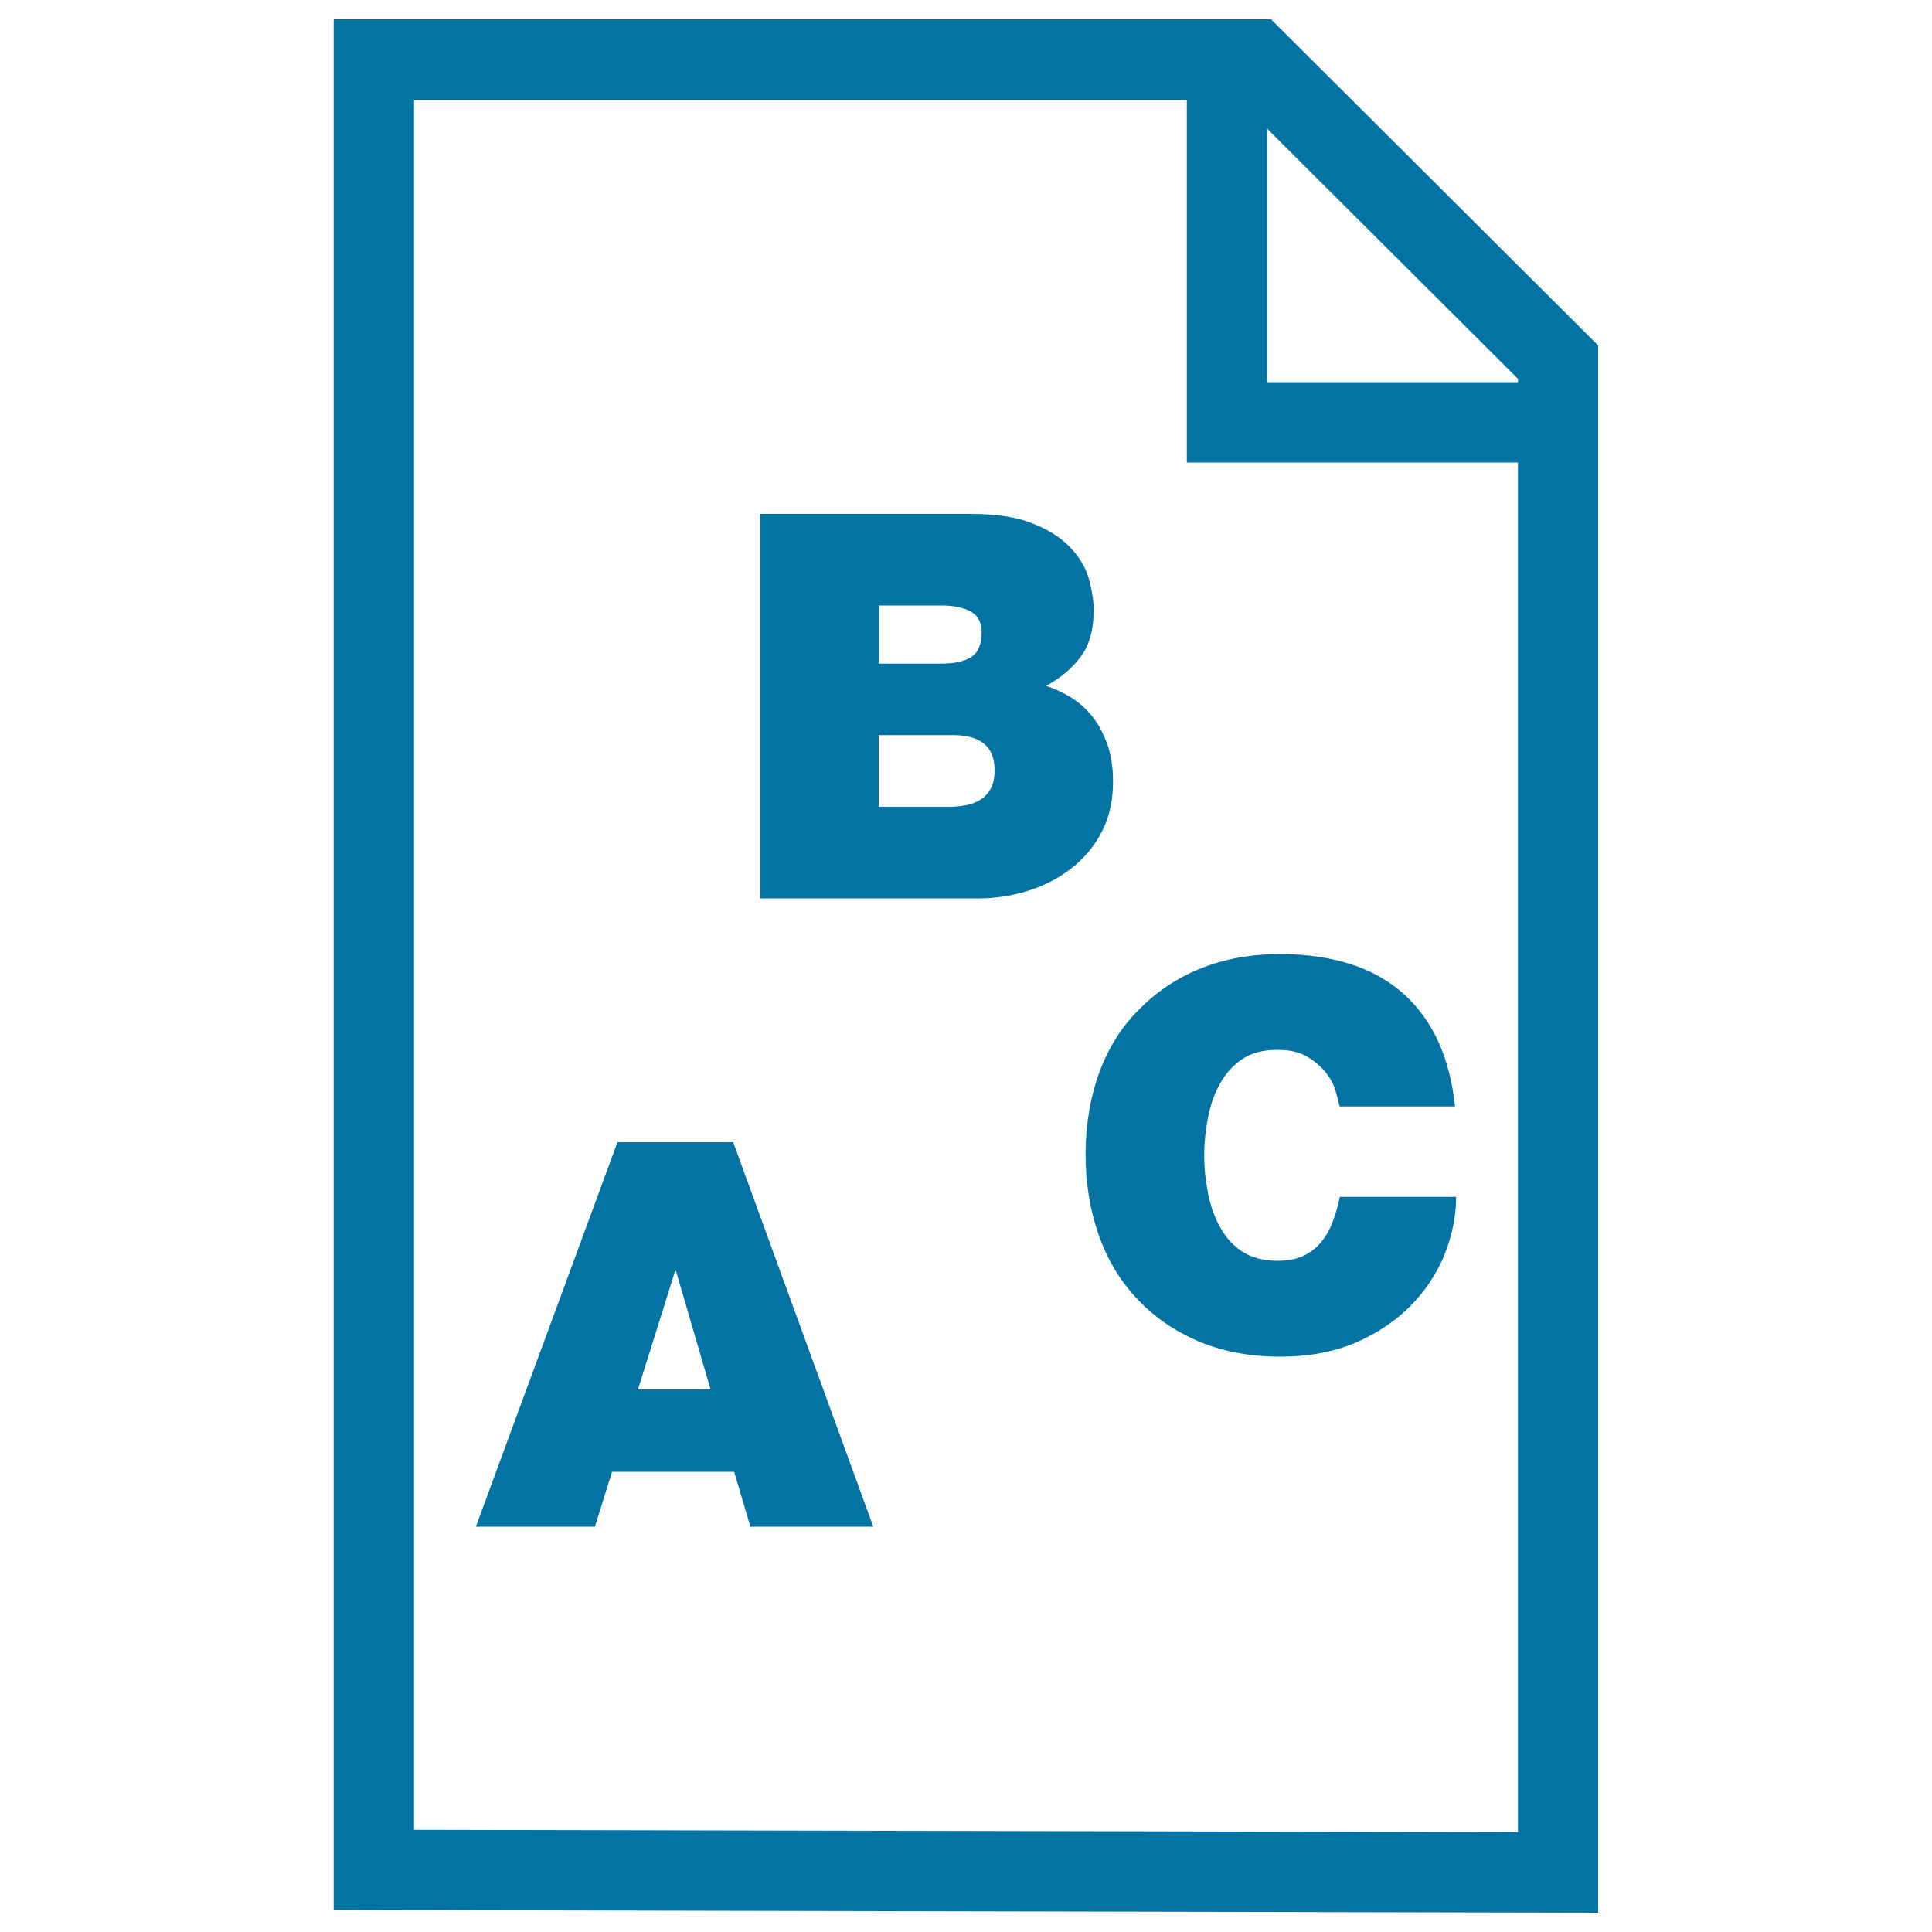
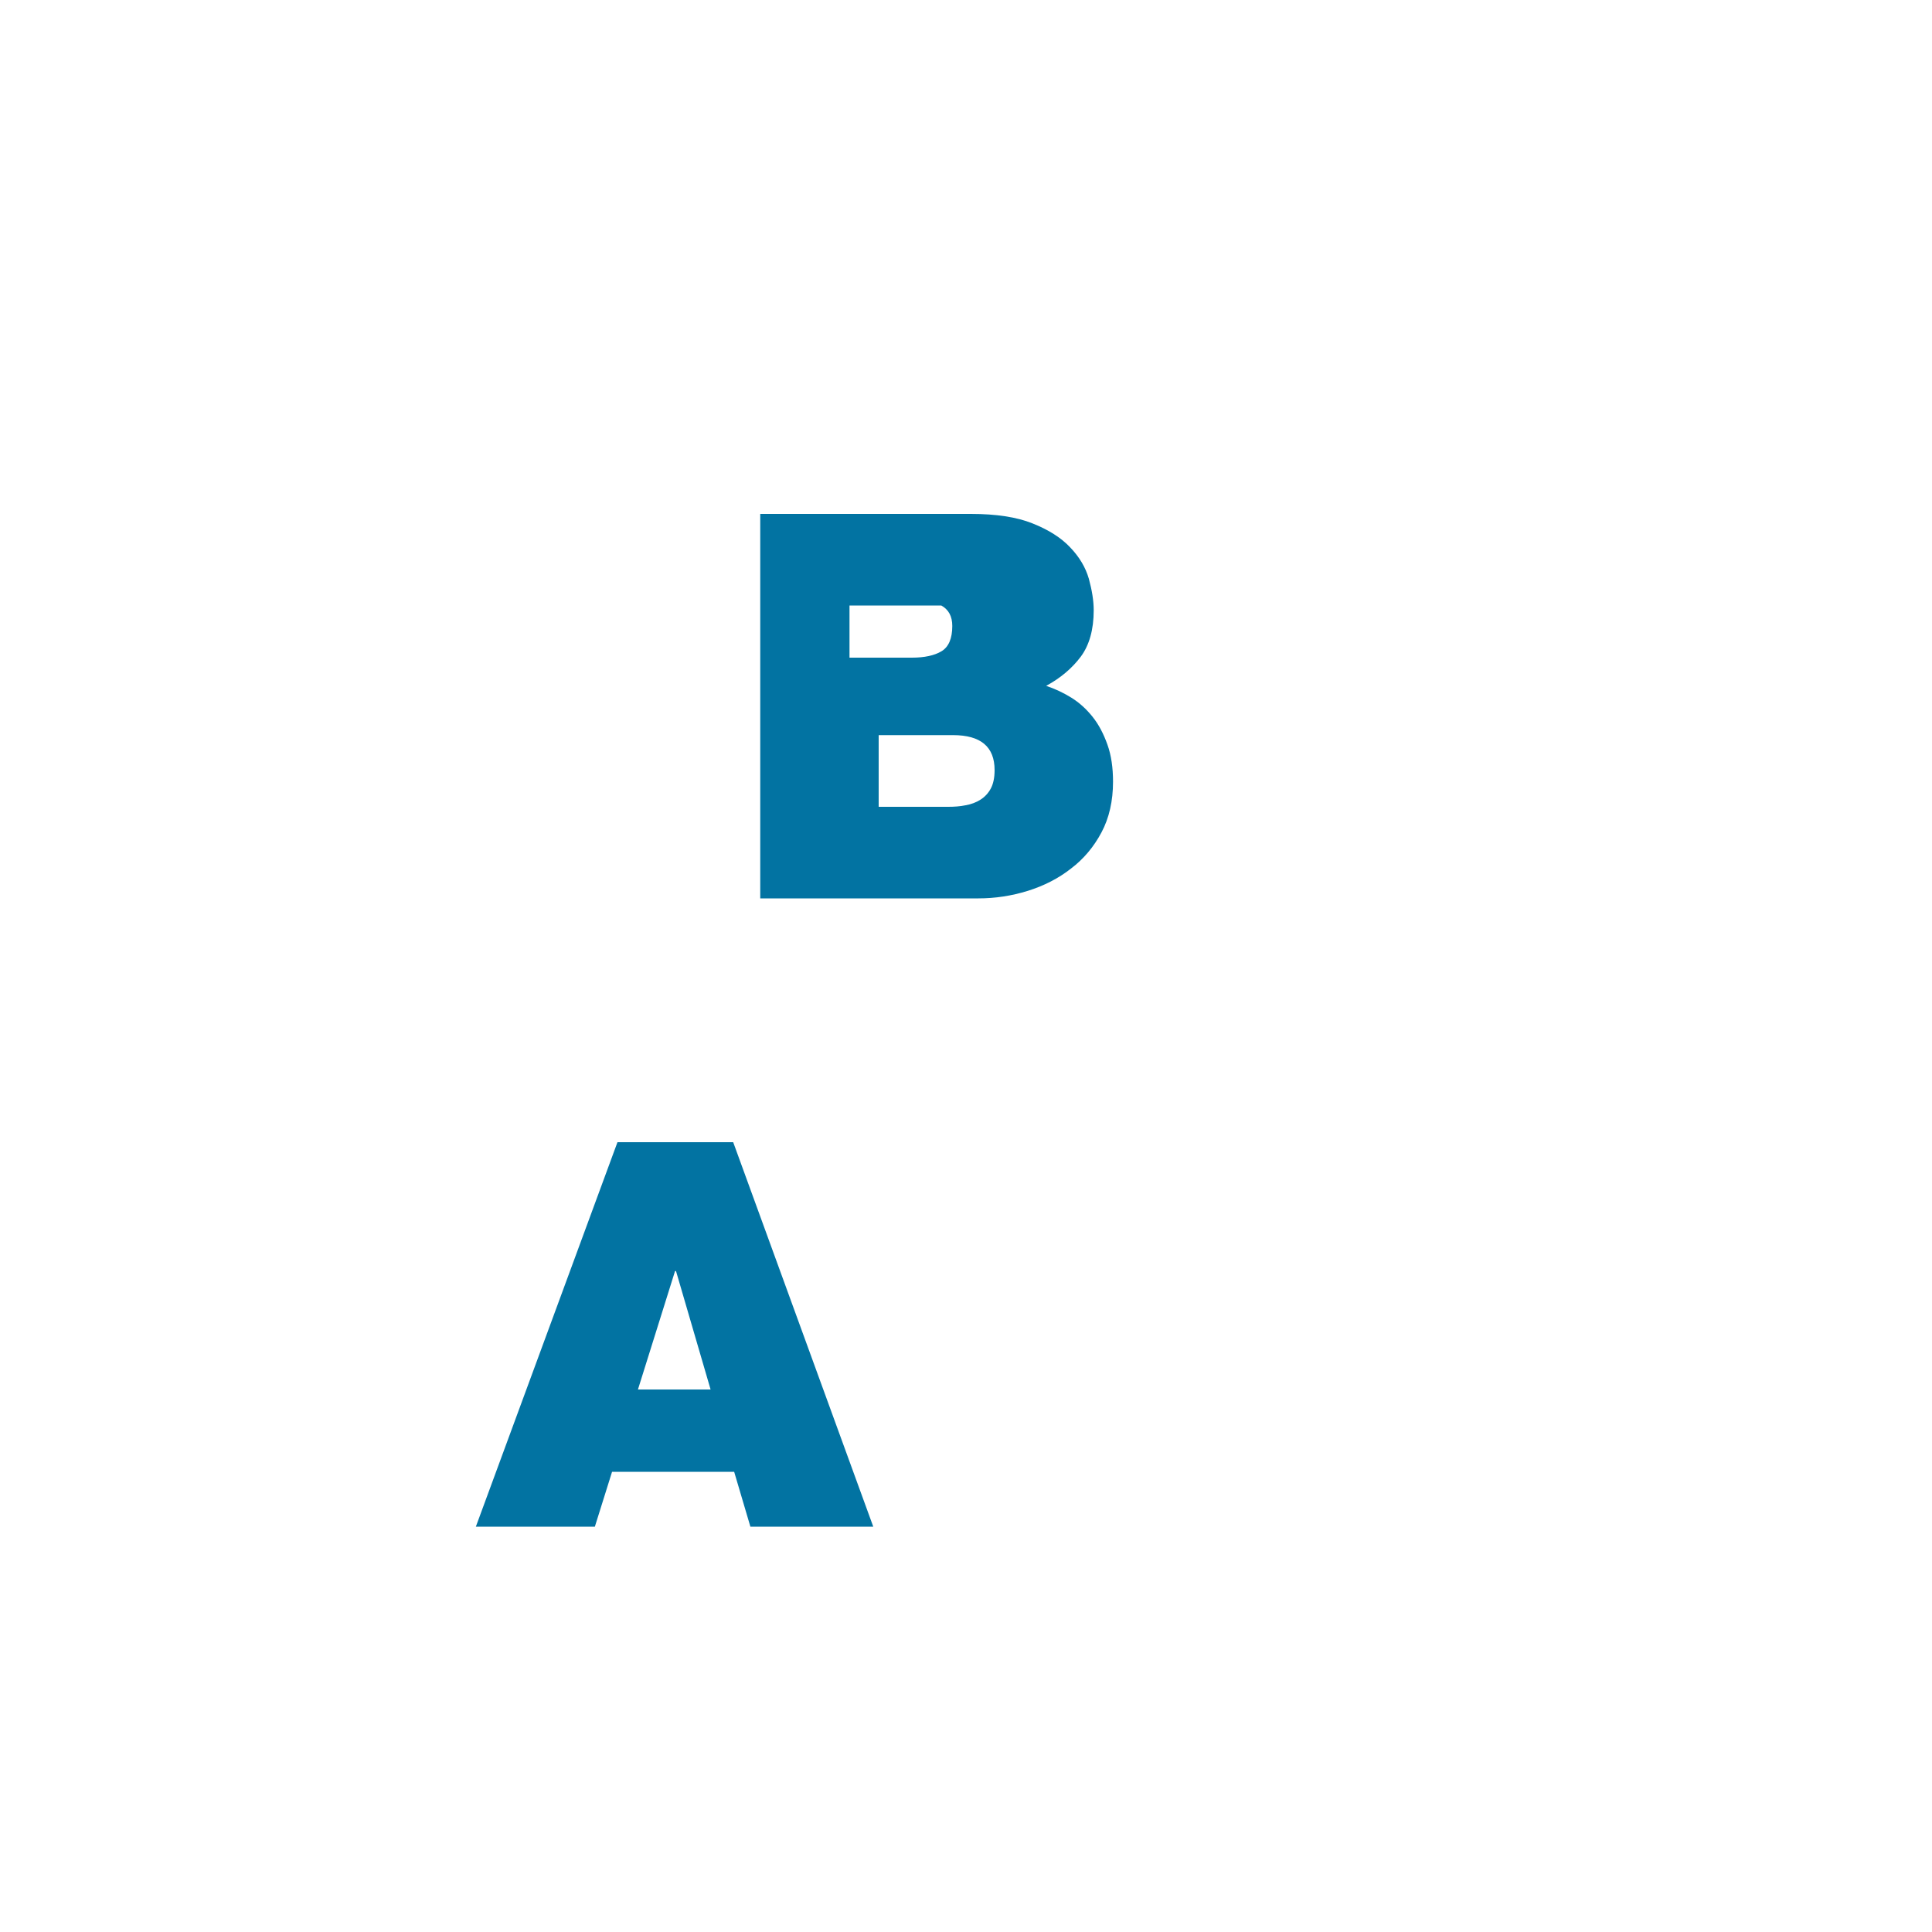
<svg xmlns="http://www.w3.org/2000/svg" viewBox="0 0 1000 1000" style="fill:#0273a2">
  <title>Paper Sheet With Abc Letters SVG icon</title>
  <g>
    <g>
-       <path d="M657.9,10H172.7v978.6l654.5,1.4V178.8L657.9,10z M785.7,948.3l-571.4-1.2V51.6h400v187.8h171.4V948.3z M785.7,197.8H655.9V66.6l129.8,129.5V197.8z" />
      <path d="M319.6,591.2l-73.3,199h61.6l8.9-28.4h63.2l8.4,28.4H452l-72.5-199H319.6z M330.2,719.2l19.2-61.3h0.5l17.9,61.3H330.2z" />
-       <path d="M570.1,430.9c4-7.5,6-16.3,6-26.3c0-7.2-0.9-13.6-2.9-19.2c-2-5.6-4.5-10.4-7.7-14.4c-3.2-4-6.8-7.3-11-9.9c-4.2-2.6-8.5-4.6-13-6.1c7.5-4.1,13.4-9.1,17.9-15.1c4.4-5.9,6.7-14,6.7-24c0-5-0.9-10.4-2.5-16.3c-1.7-5.9-4.9-11.3-9.7-16.3c-4.7-5-11.2-9.1-19.5-12.4c-8.2-3.3-18.9-4.9-31.9-4.9h-109v199h112.9c8.7,0,17.2-1.3,25.6-3.9c8.3-2.6,15.8-6.4,22.3-11.5C560.8,444.7,566.1,438.4,570.1,430.9z M454.9,313.4h32.3c6.3,0,11.4,1,15.2,3.1c3.8,2.1,5.7,5.6,5.7,10.6c0,6.5-1.9,10.9-5.6,13.1c-3.7,2.2-8.8,3.3-15.3,3.3h-32.3V313.4z M512.8,408.2c-1.3,2.4-3.1,4.3-5.3,5.7c-2.2,1.4-4.8,2.4-7.7,2.9c-2.9,0.6-5.9,0.8-9,0.8h-36v-37.1h38.5c14.3,0,21.5,6,21.5,18.1C514.8,402.6,514.1,405.8,512.8,408.2z" />
-       <path d="M569,555.1c-4.7,12.9-7.1,27.1-7.1,42.7c0,14.7,2.3,28.4,6.7,41.2c4.5,12.8,11,23.7,19.7,33c8.6,9.3,19.1,16.6,31.6,22.1c12.5,5.3,26.7,8.1,42.9,8.1c14.5,0,27.4-2.4,38.8-7.2c11.3-4.9,20.8-11.3,28.5-19.1c7.7-7.8,13.6-16.7,17.6-26.6c3.9-9.8,6-19.8,6-29.8h-60.2c-0.9,4.6-2.2,9-3.8,13.1c-1.5,4.1-3.6,7.6-6.1,10.6c-2.5,3-5.6,5.2-9.1,6.9c-3.7,1.7-8.1,2.5-13.2,2.5c-7.3,0-13.3-1.6-18.2-4.7c-4.8-3.1-8.7-7.4-11.5-12.6c-3-5.2-5-11.1-6.3-17.5c-1.3-6.5-2-13.1-2-19.8s0.7-13.2,2-19.8c1.3-6.5,3.3-12.3,6.3-17.5c2.9-5.2,6.8-9.5,11.5-12.6c4.9-3.2,10.9-4.7,18.2-4.7c6.3,0,11.5,1.2,15.4,3.6c4,2.4,7.2,5.2,9.7,8.3c2.4,3.2,4.1,6.4,5,9.7c0.9,3.3,1.6,5.8,2,7.7h59.7c-2.6-25.1-11.4-44.5-26.4-58.1c-15-13.6-36.2-20.6-63.7-20.8c-15.4,0-29.3,2.5-41.6,7.5c-12.4,5-22.9,12.1-31.8,21.2C580.5,531.4,573.7,542.4,569,555.1z" />
+       <path d="M570.1,430.9c4-7.5,6-16.3,6-26.3c0-7.2-0.9-13.6-2.9-19.2c-2-5.6-4.5-10.4-7.7-14.4c-3.2-4-6.8-7.3-11-9.9c-4.2-2.6-8.5-4.6-13-6.1c7.5-4.1,13.4-9.1,17.9-15.1c4.4-5.9,6.7-14,6.7-24c0-5-0.9-10.4-2.5-16.3c-1.7-5.9-4.9-11.3-9.7-16.3c-4.7-5-11.2-9.1-19.5-12.4c-8.2-3.3-18.9-4.9-31.9-4.9h-109v199h112.9c8.7,0,17.2-1.3,25.6-3.9c8.3-2.6,15.8-6.4,22.3-11.5C560.8,444.7,566.1,438.4,570.1,430.9z M454.9,313.4h32.3c3.8,2.1,5.7,5.6,5.7,10.6c0,6.5-1.9,10.9-5.6,13.1c-3.7,2.2-8.8,3.3-15.3,3.3h-32.3V313.4z M512.8,408.2c-1.3,2.4-3.1,4.3-5.3,5.7c-2.2,1.4-4.8,2.4-7.7,2.9c-2.9,0.6-5.9,0.8-9,0.8h-36v-37.1h38.5c14.3,0,21.5,6,21.5,18.1C514.8,402.6,514.1,405.8,512.8,408.2z" />
    </g>
  </g>
</svg>